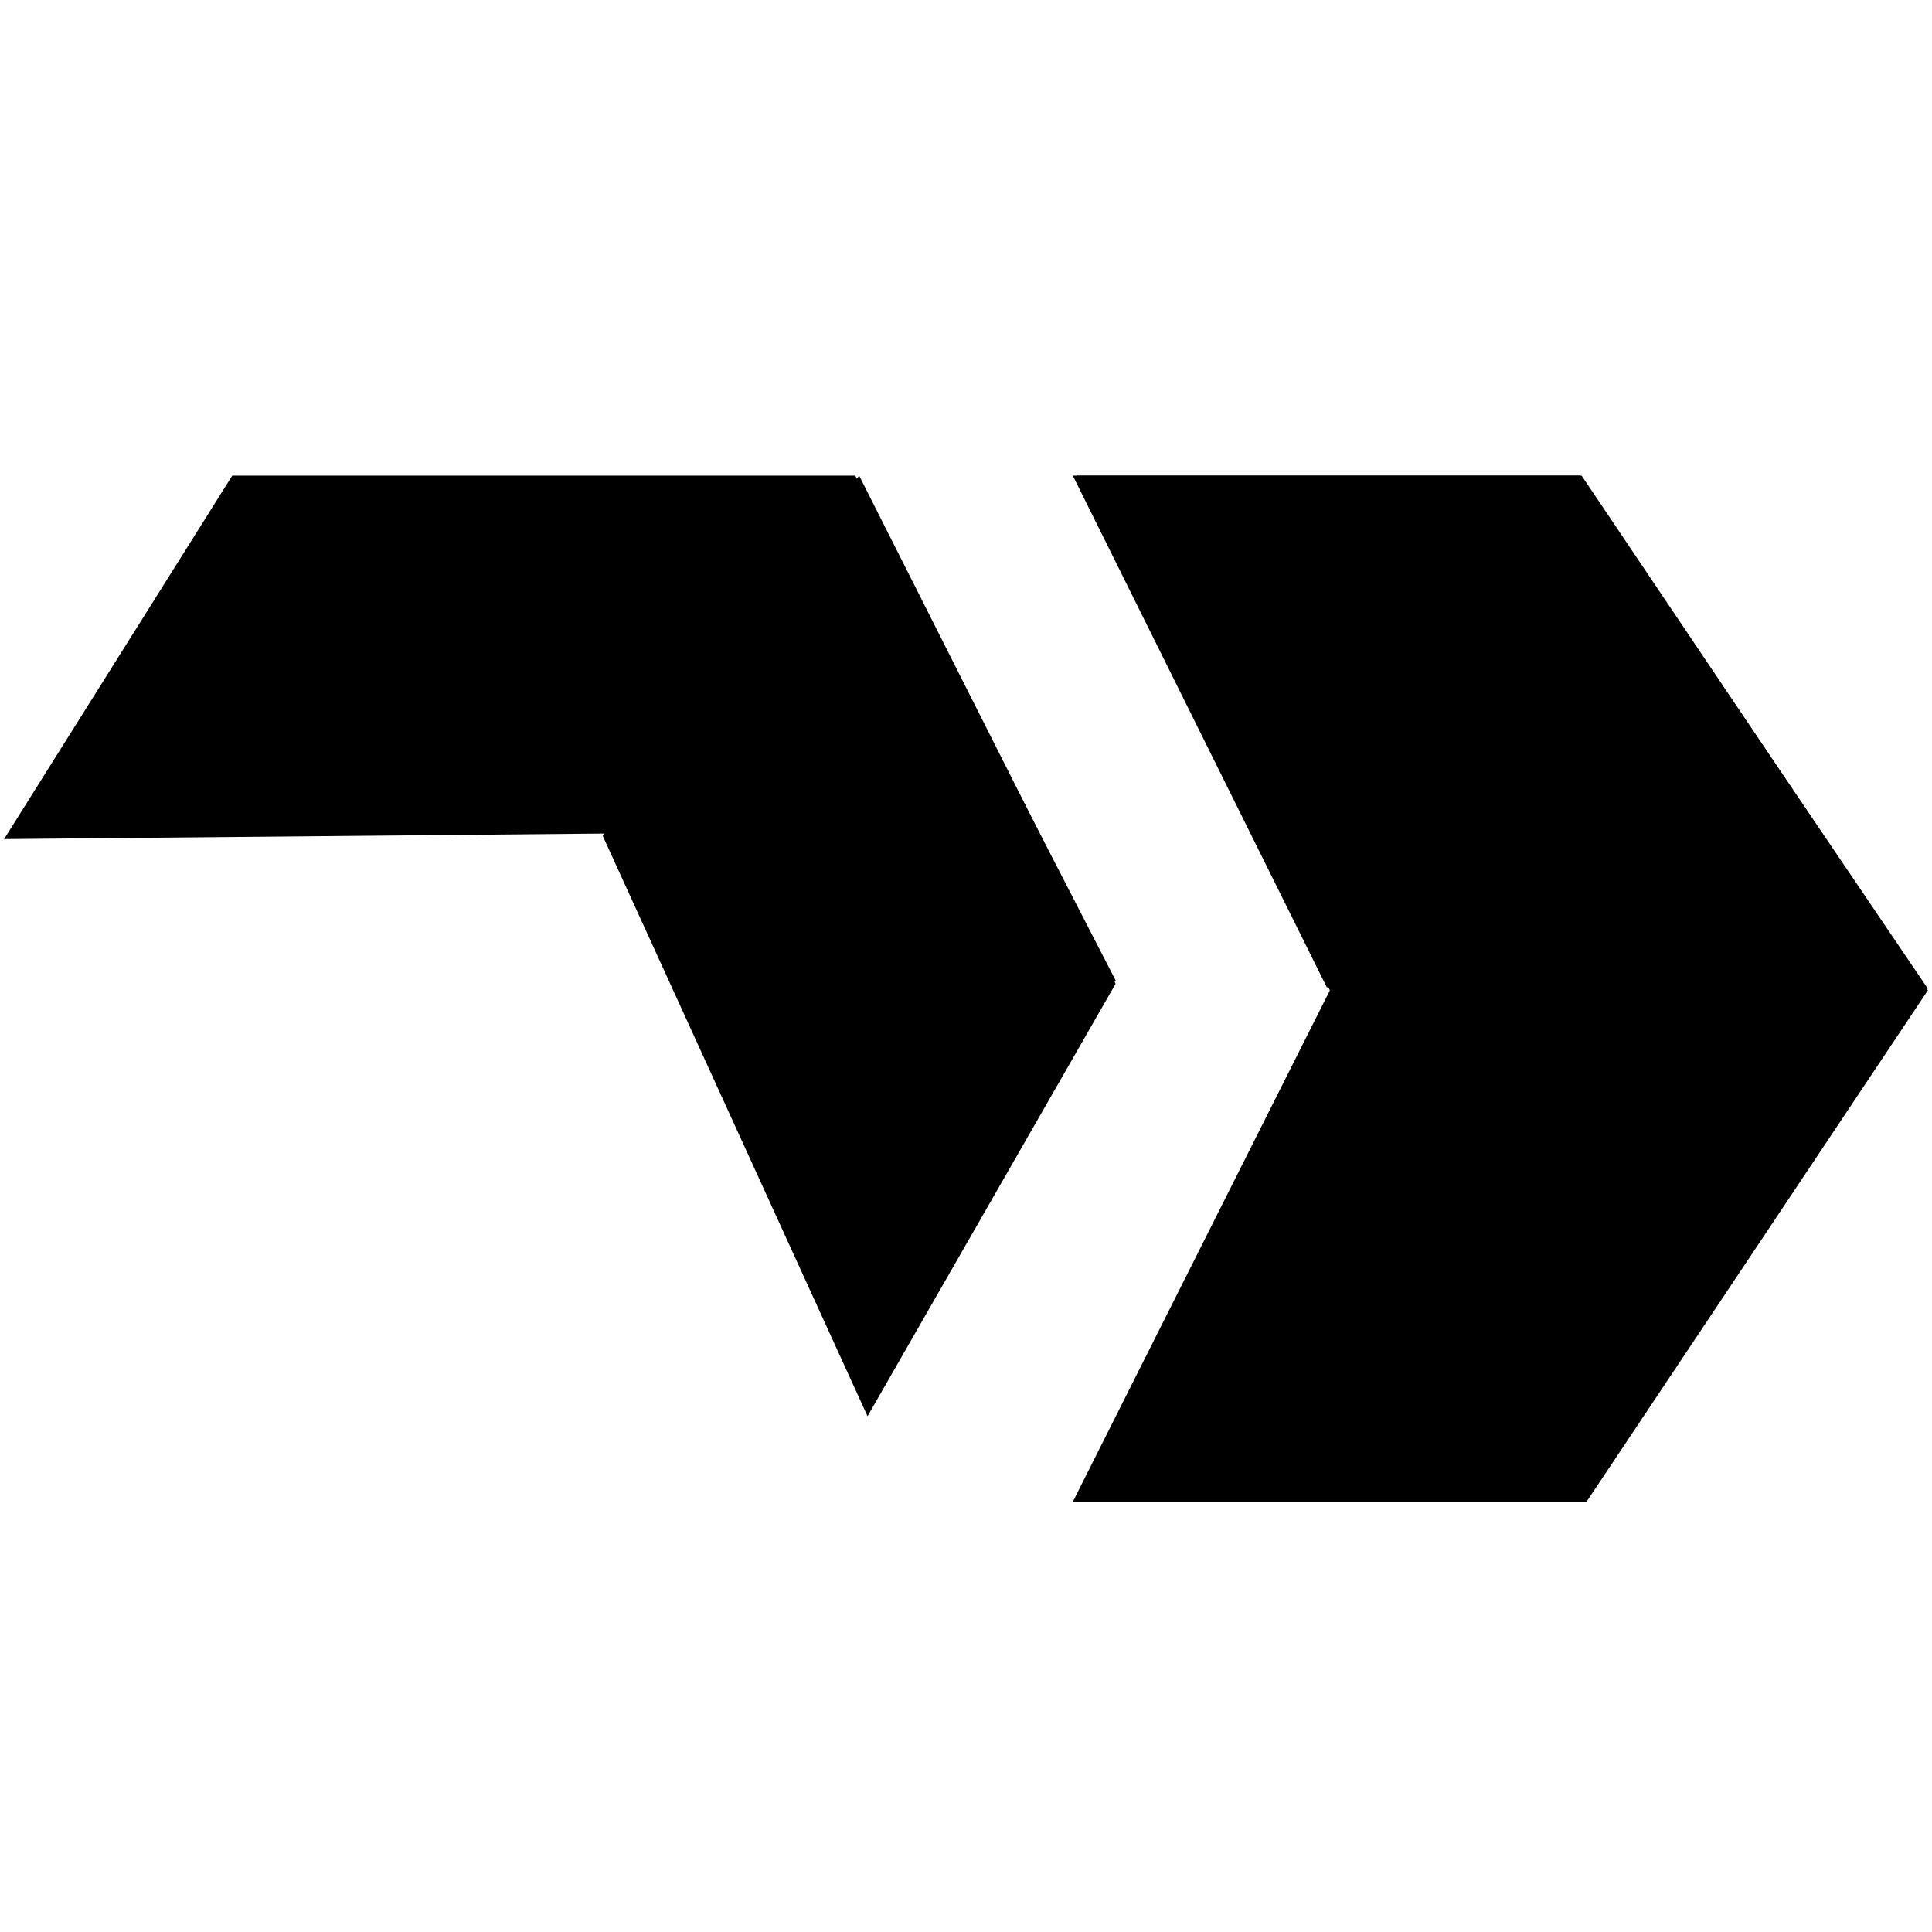
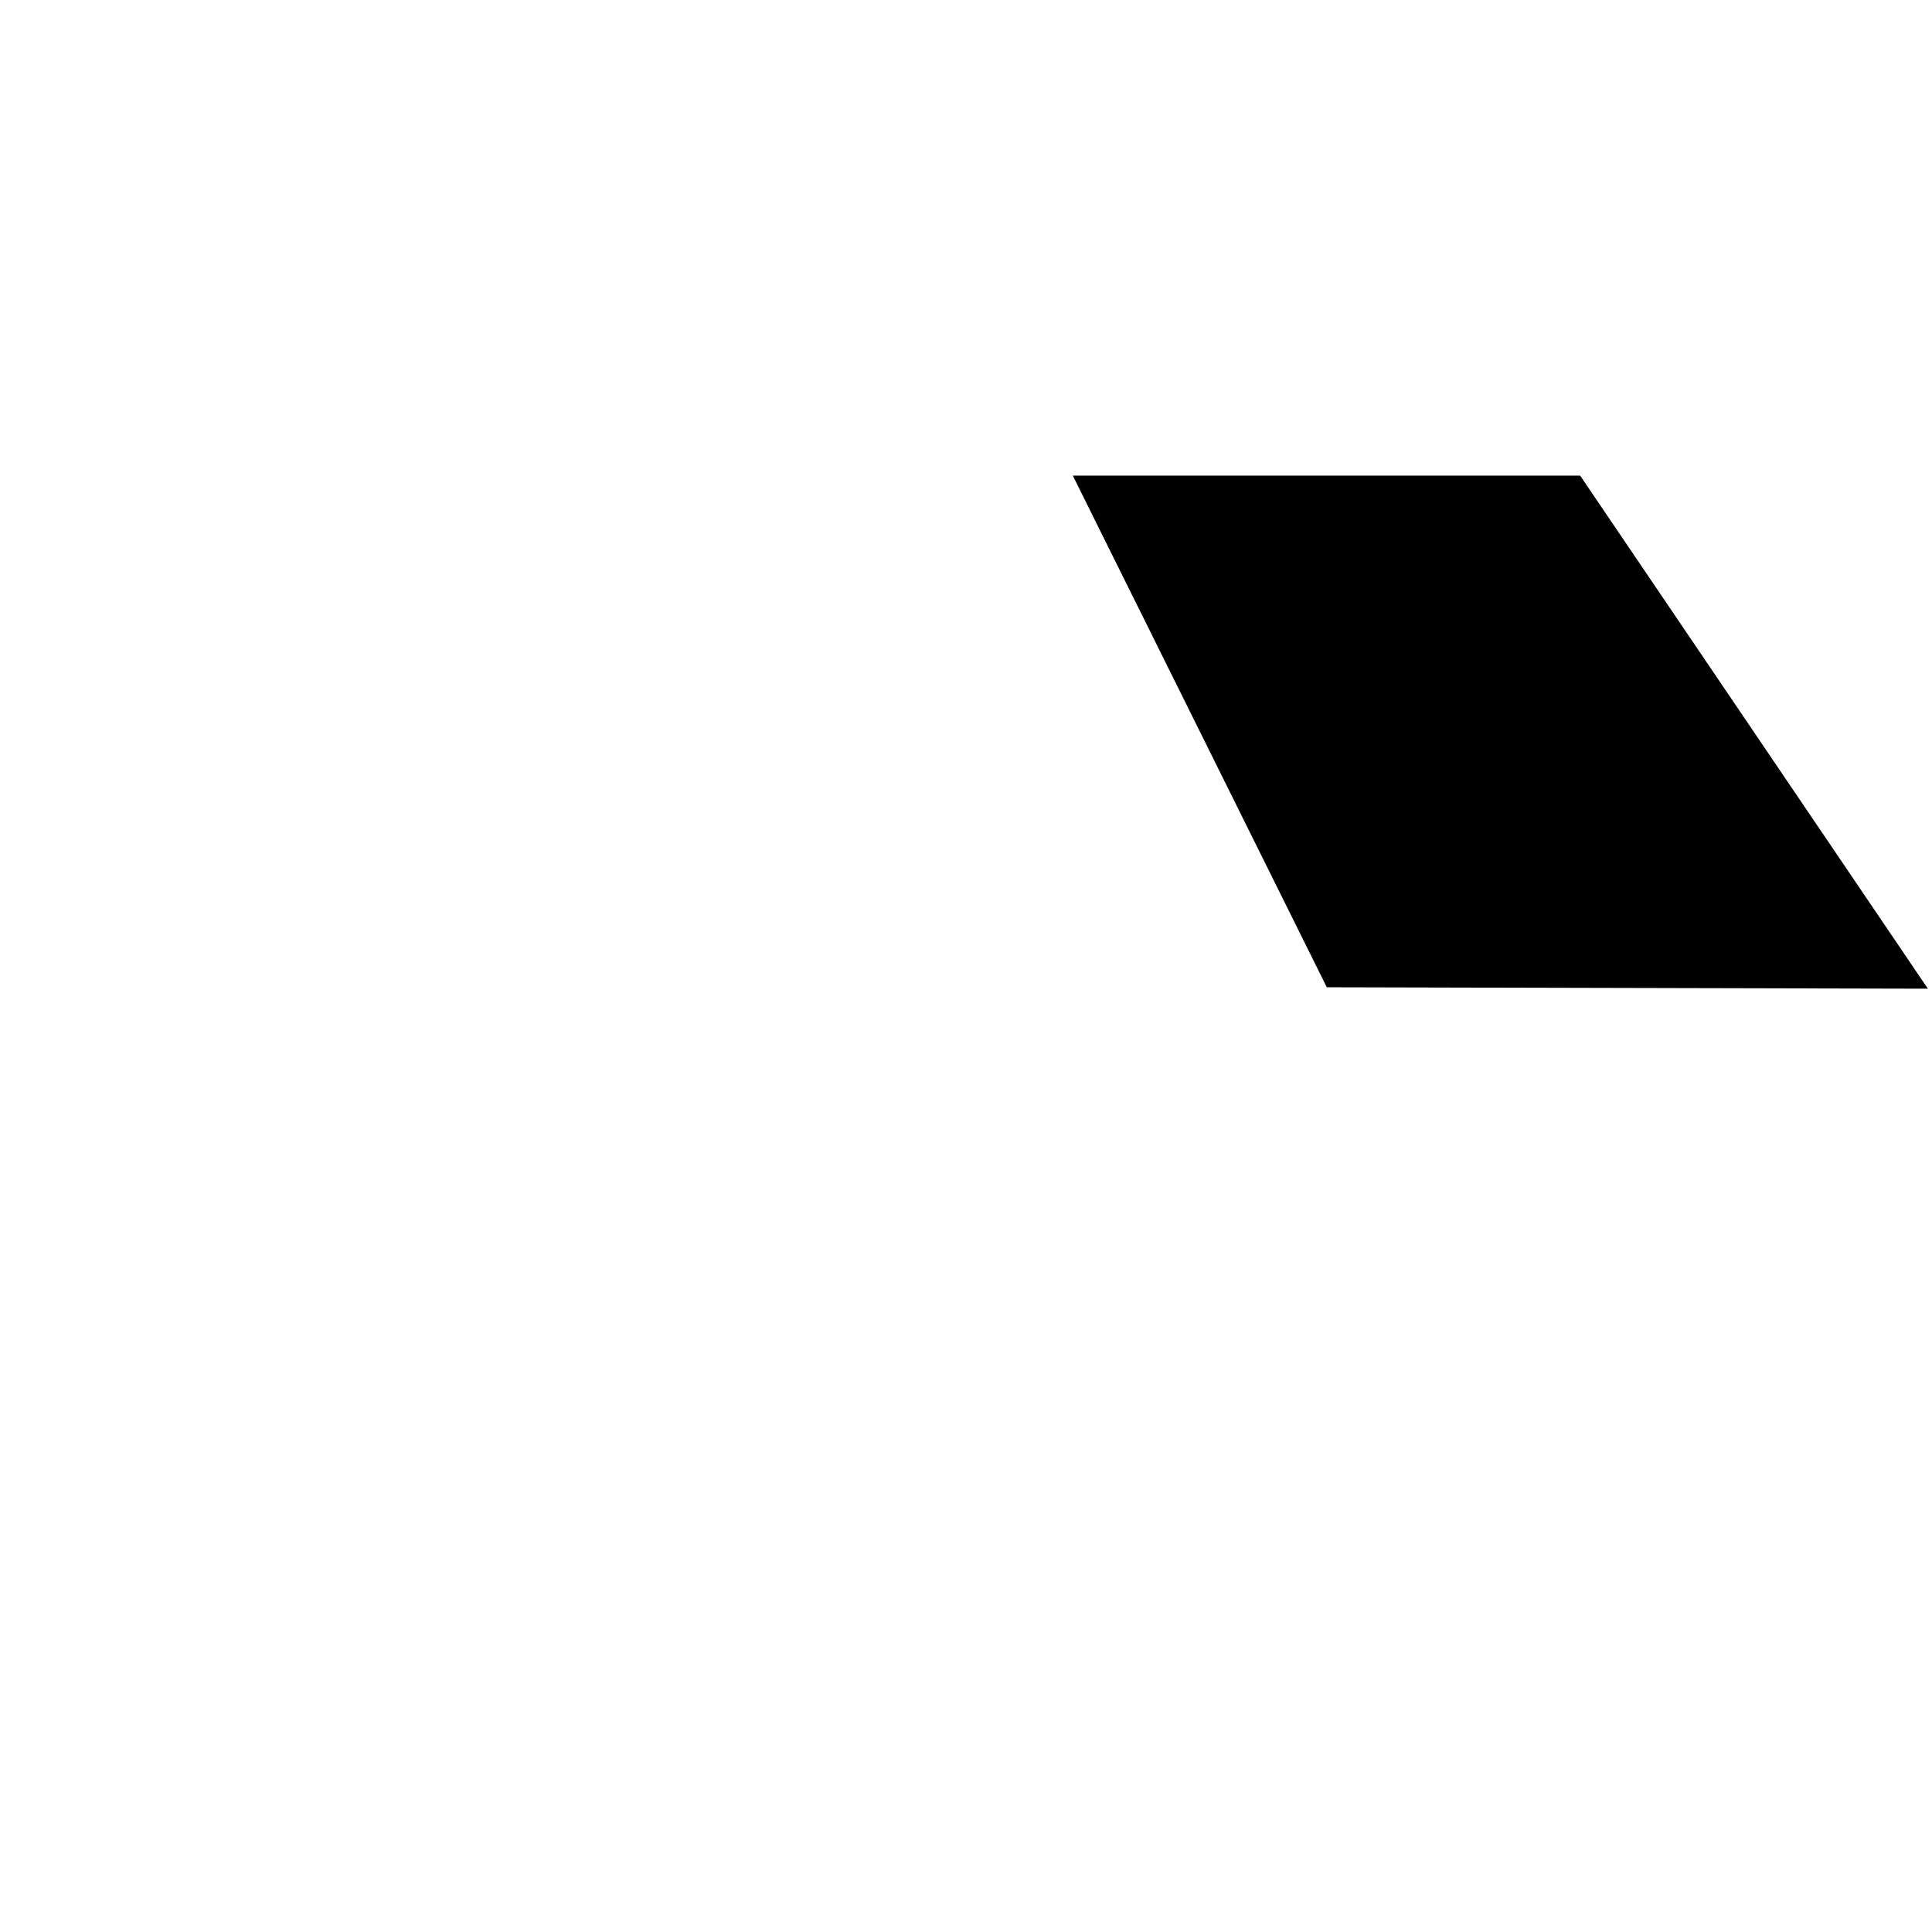
<svg xmlns="http://www.w3.org/2000/svg" id="Layer_1" viewBox="0 0 944 944">
  <g id="New-Logo-update">
    <g id="Web-Left-nav" transform="translate(-16 -23)">
      <g id="nav_x2F_web-left-side">
        <g id="SCP-Logo-w-word" transform="translate(16.244 23.09)">
          <g id="SCP-Logo" transform="translate(.343)">
-             <path id="Path" class="st0" d="M417.3 232.3H112.9L1.4 409.9l304.3-2.8L420.9 671l123.6-192.1z" />
-             <path id="Path_1_" class="st1" d="M293.9 408.3l129.4 283.6 121.2-211.3-125.3-248.3z" />
-             <path id="Path_2_" class="st0" d="M941.4 483.8L774.6 733.7h-251l125.6-249.9-123.8-251.5h246.8z" />
            <path id="Path_3_" class="st1" d="M941.4 483L771.5 232.3H523.6l124.1 250z" />
          </g>
        </g>
      </g>
    </g>
  </g>
</svg>